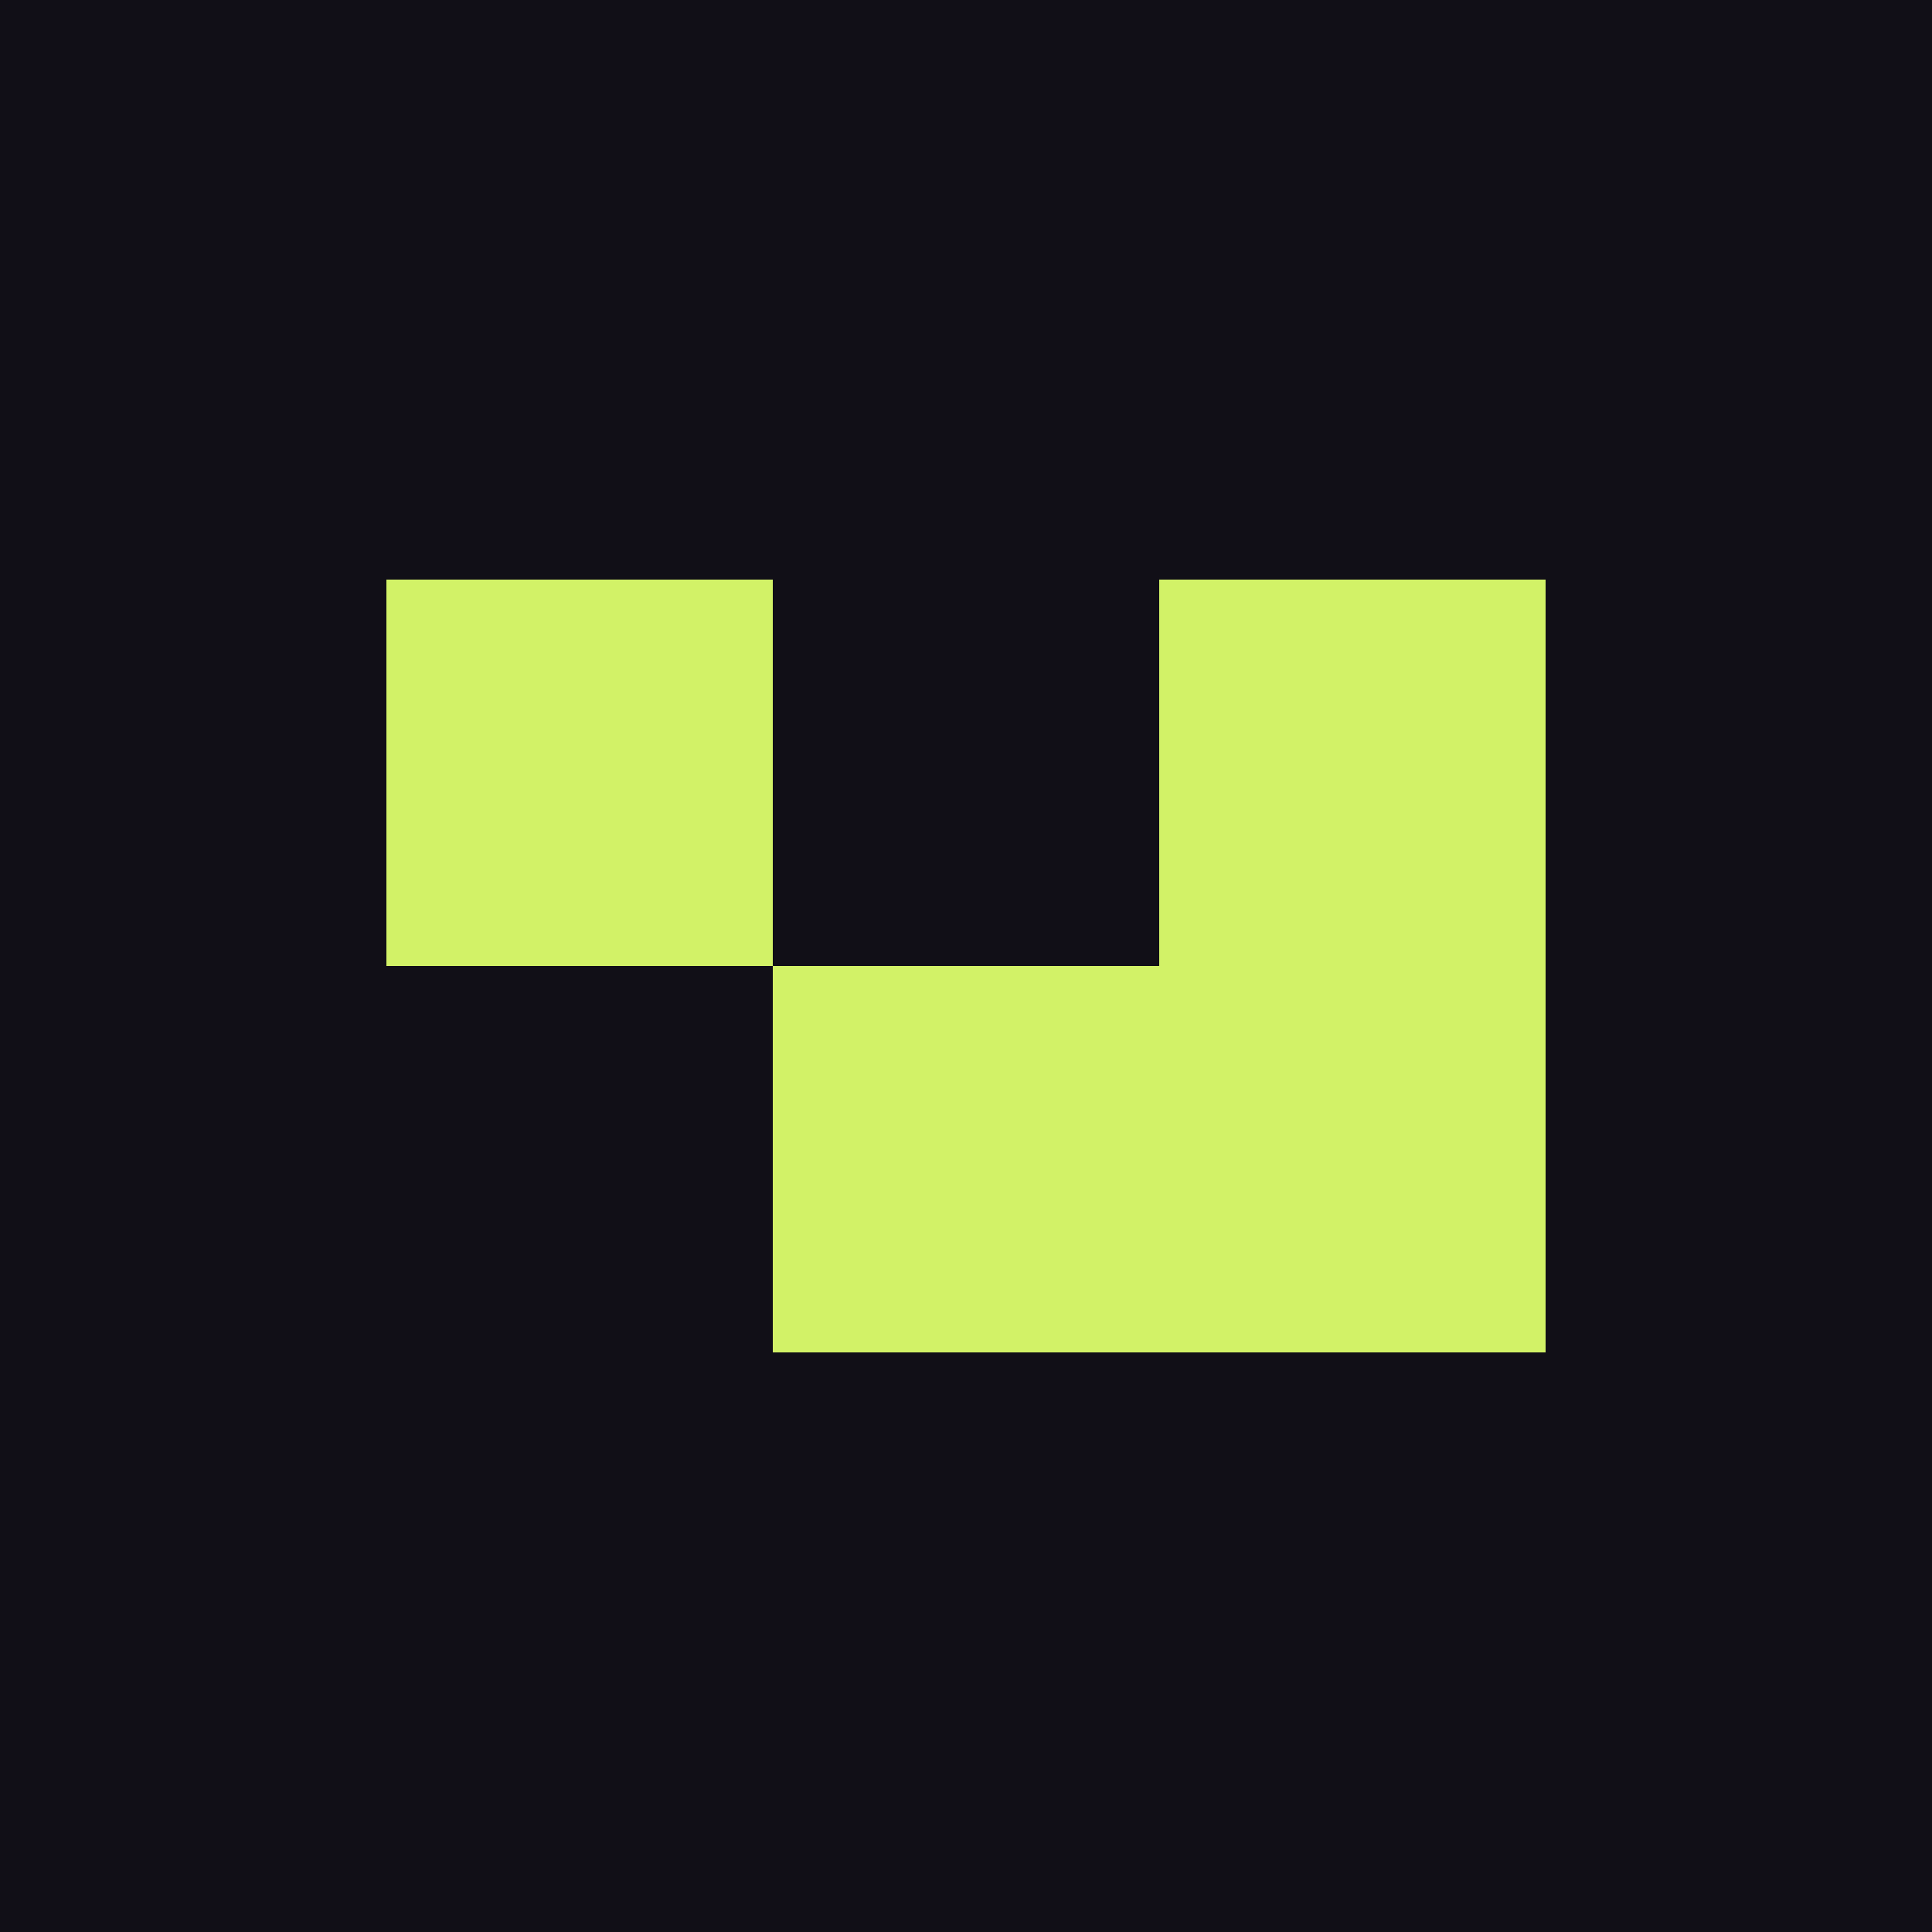
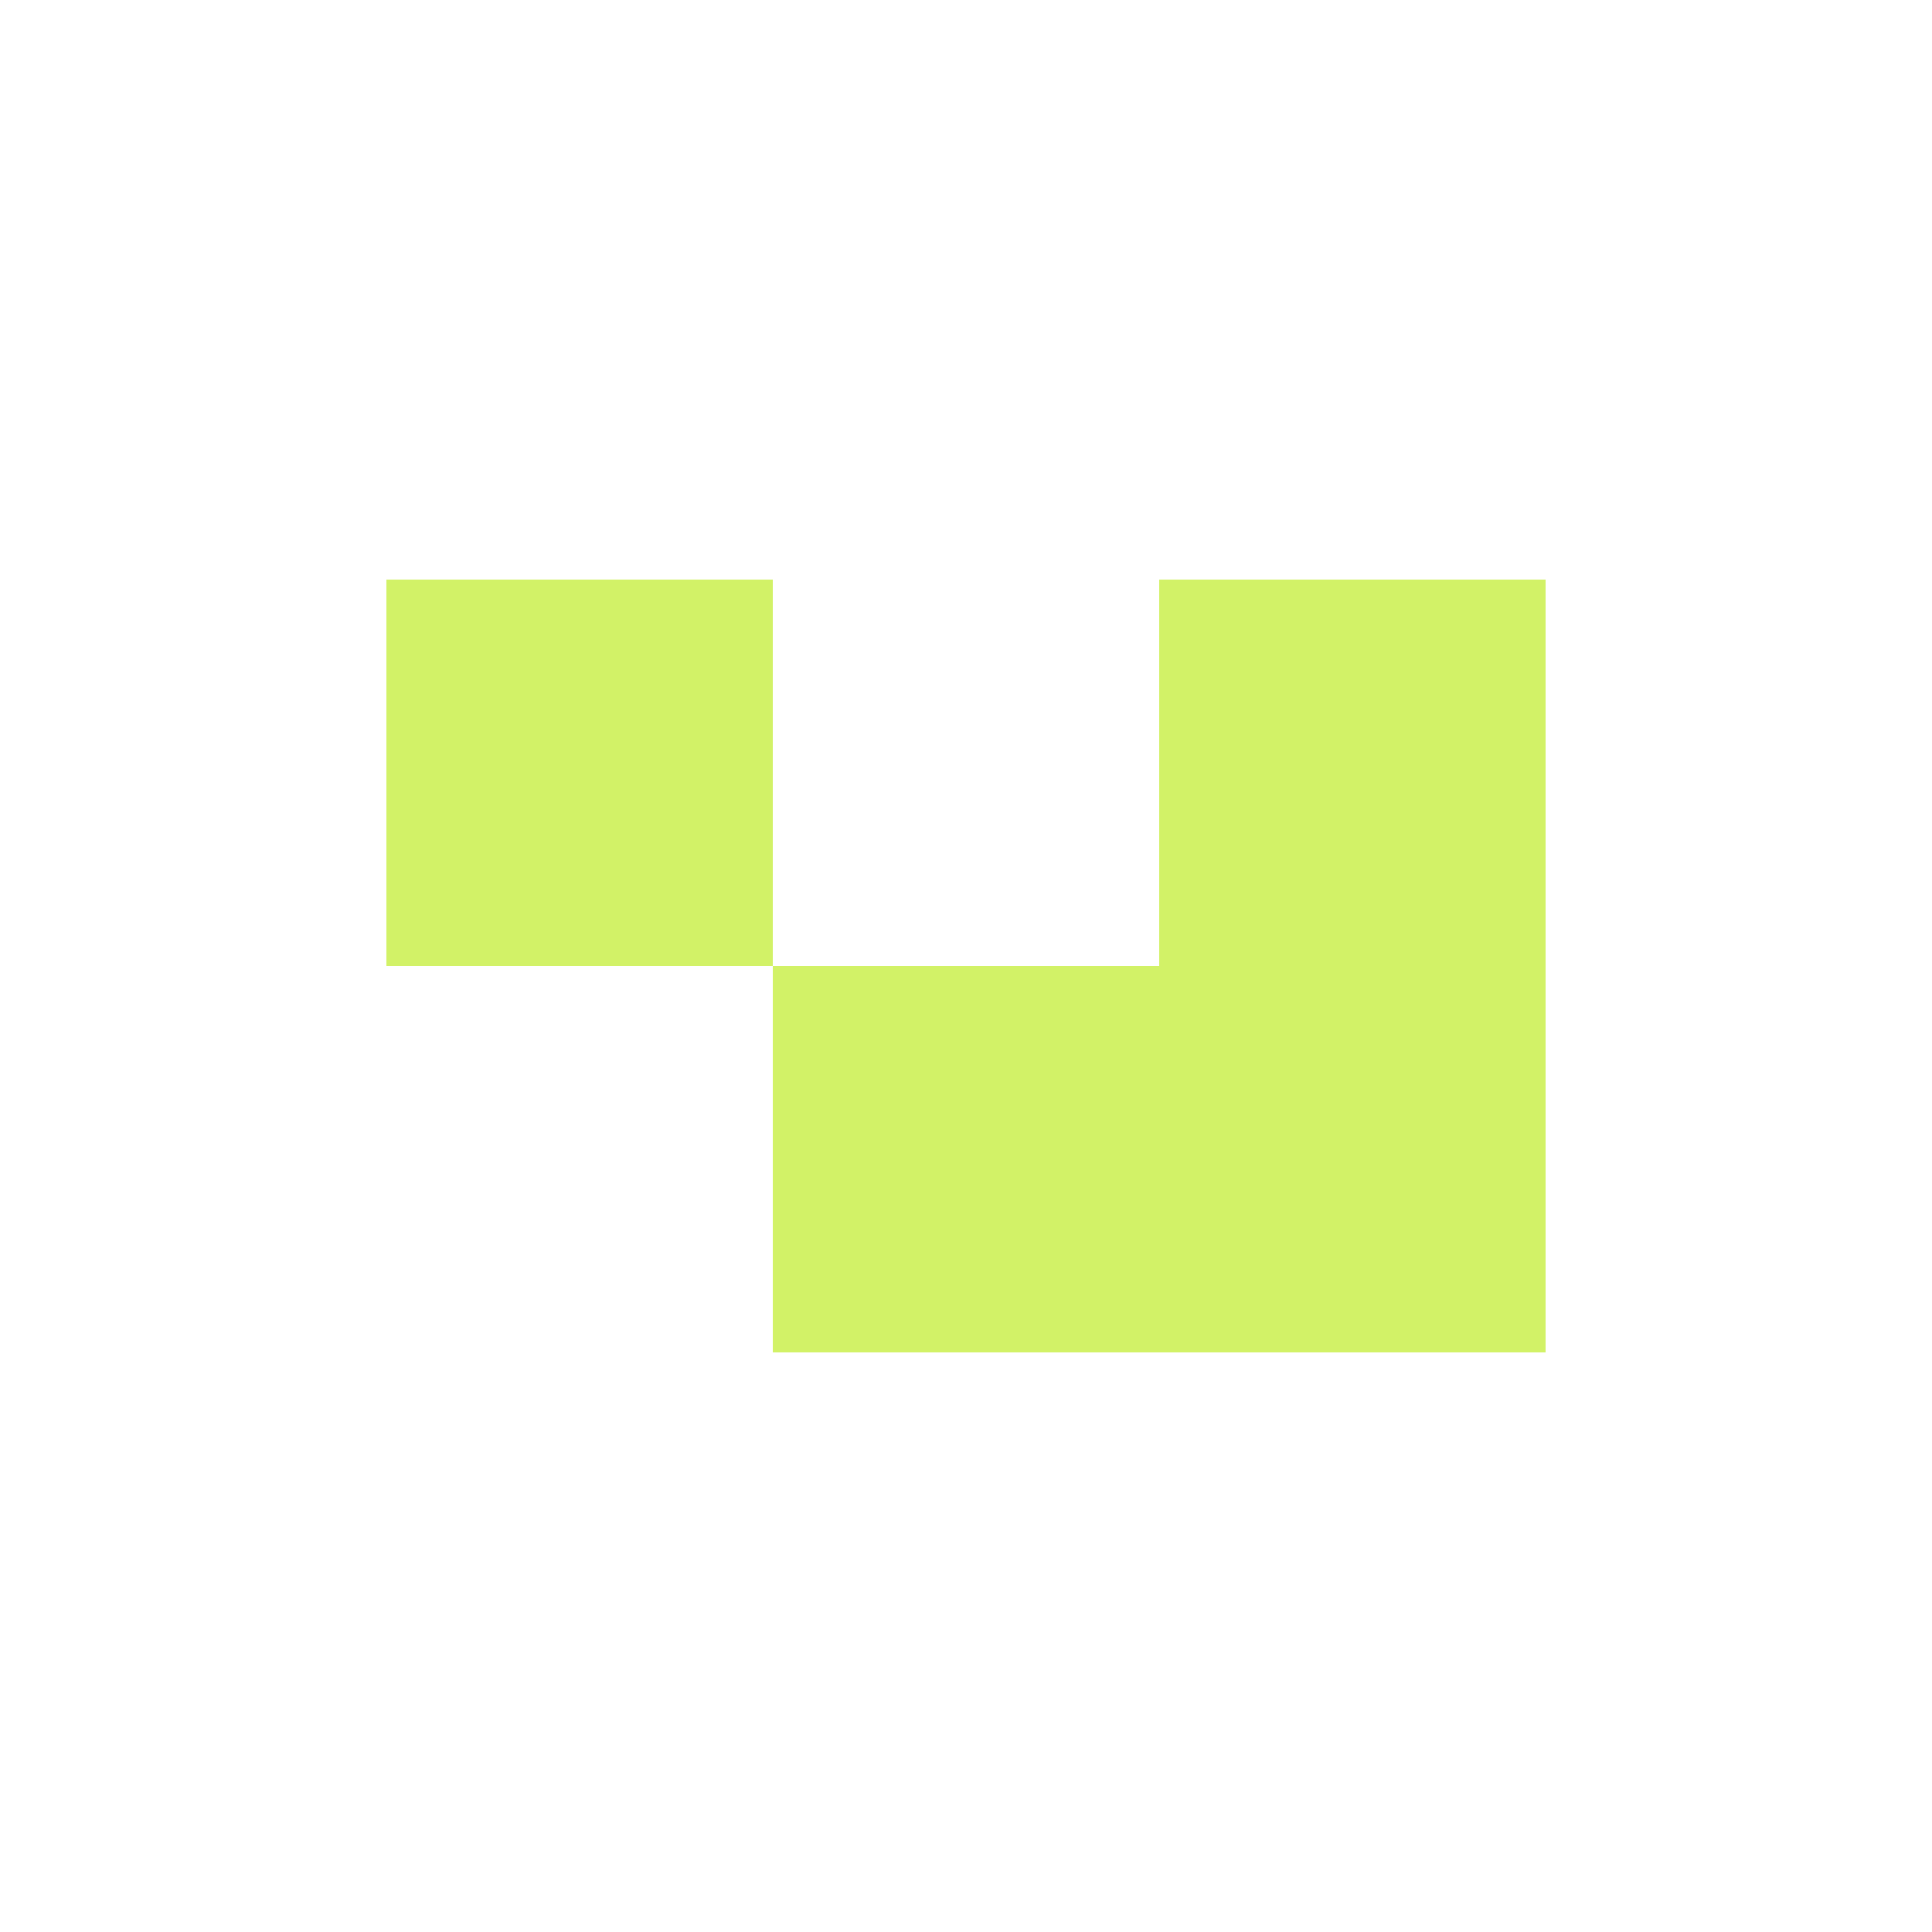
<svg xmlns="http://www.w3.org/2000/svg" width="80" height="80" viewBox="0 0 80 80" fill="none">
-   <rect width="80" height="80" fill="#110F17" />
  <rect x="64" y="40" width="16" height="16" transform="rotate(180 64 40)" fill="#D2F267" />
  <rect x="48" y="56" width="16" height="16" transform="rotate(180 48 56)" fill="#D2F267" />
  <rect x="64" y="56" width="16" height="16" transform="rotate(180 64 56)" fill="#D2F267" />
  <rect x="32" y="40" width="16" height="16" transform="rotate(180 32 40)" fill="#D2F267" />
  <rect x="32" y="40" width="16" height="16" transform="rotate(180 32 40)" fill="#D2F267" />
</svg>